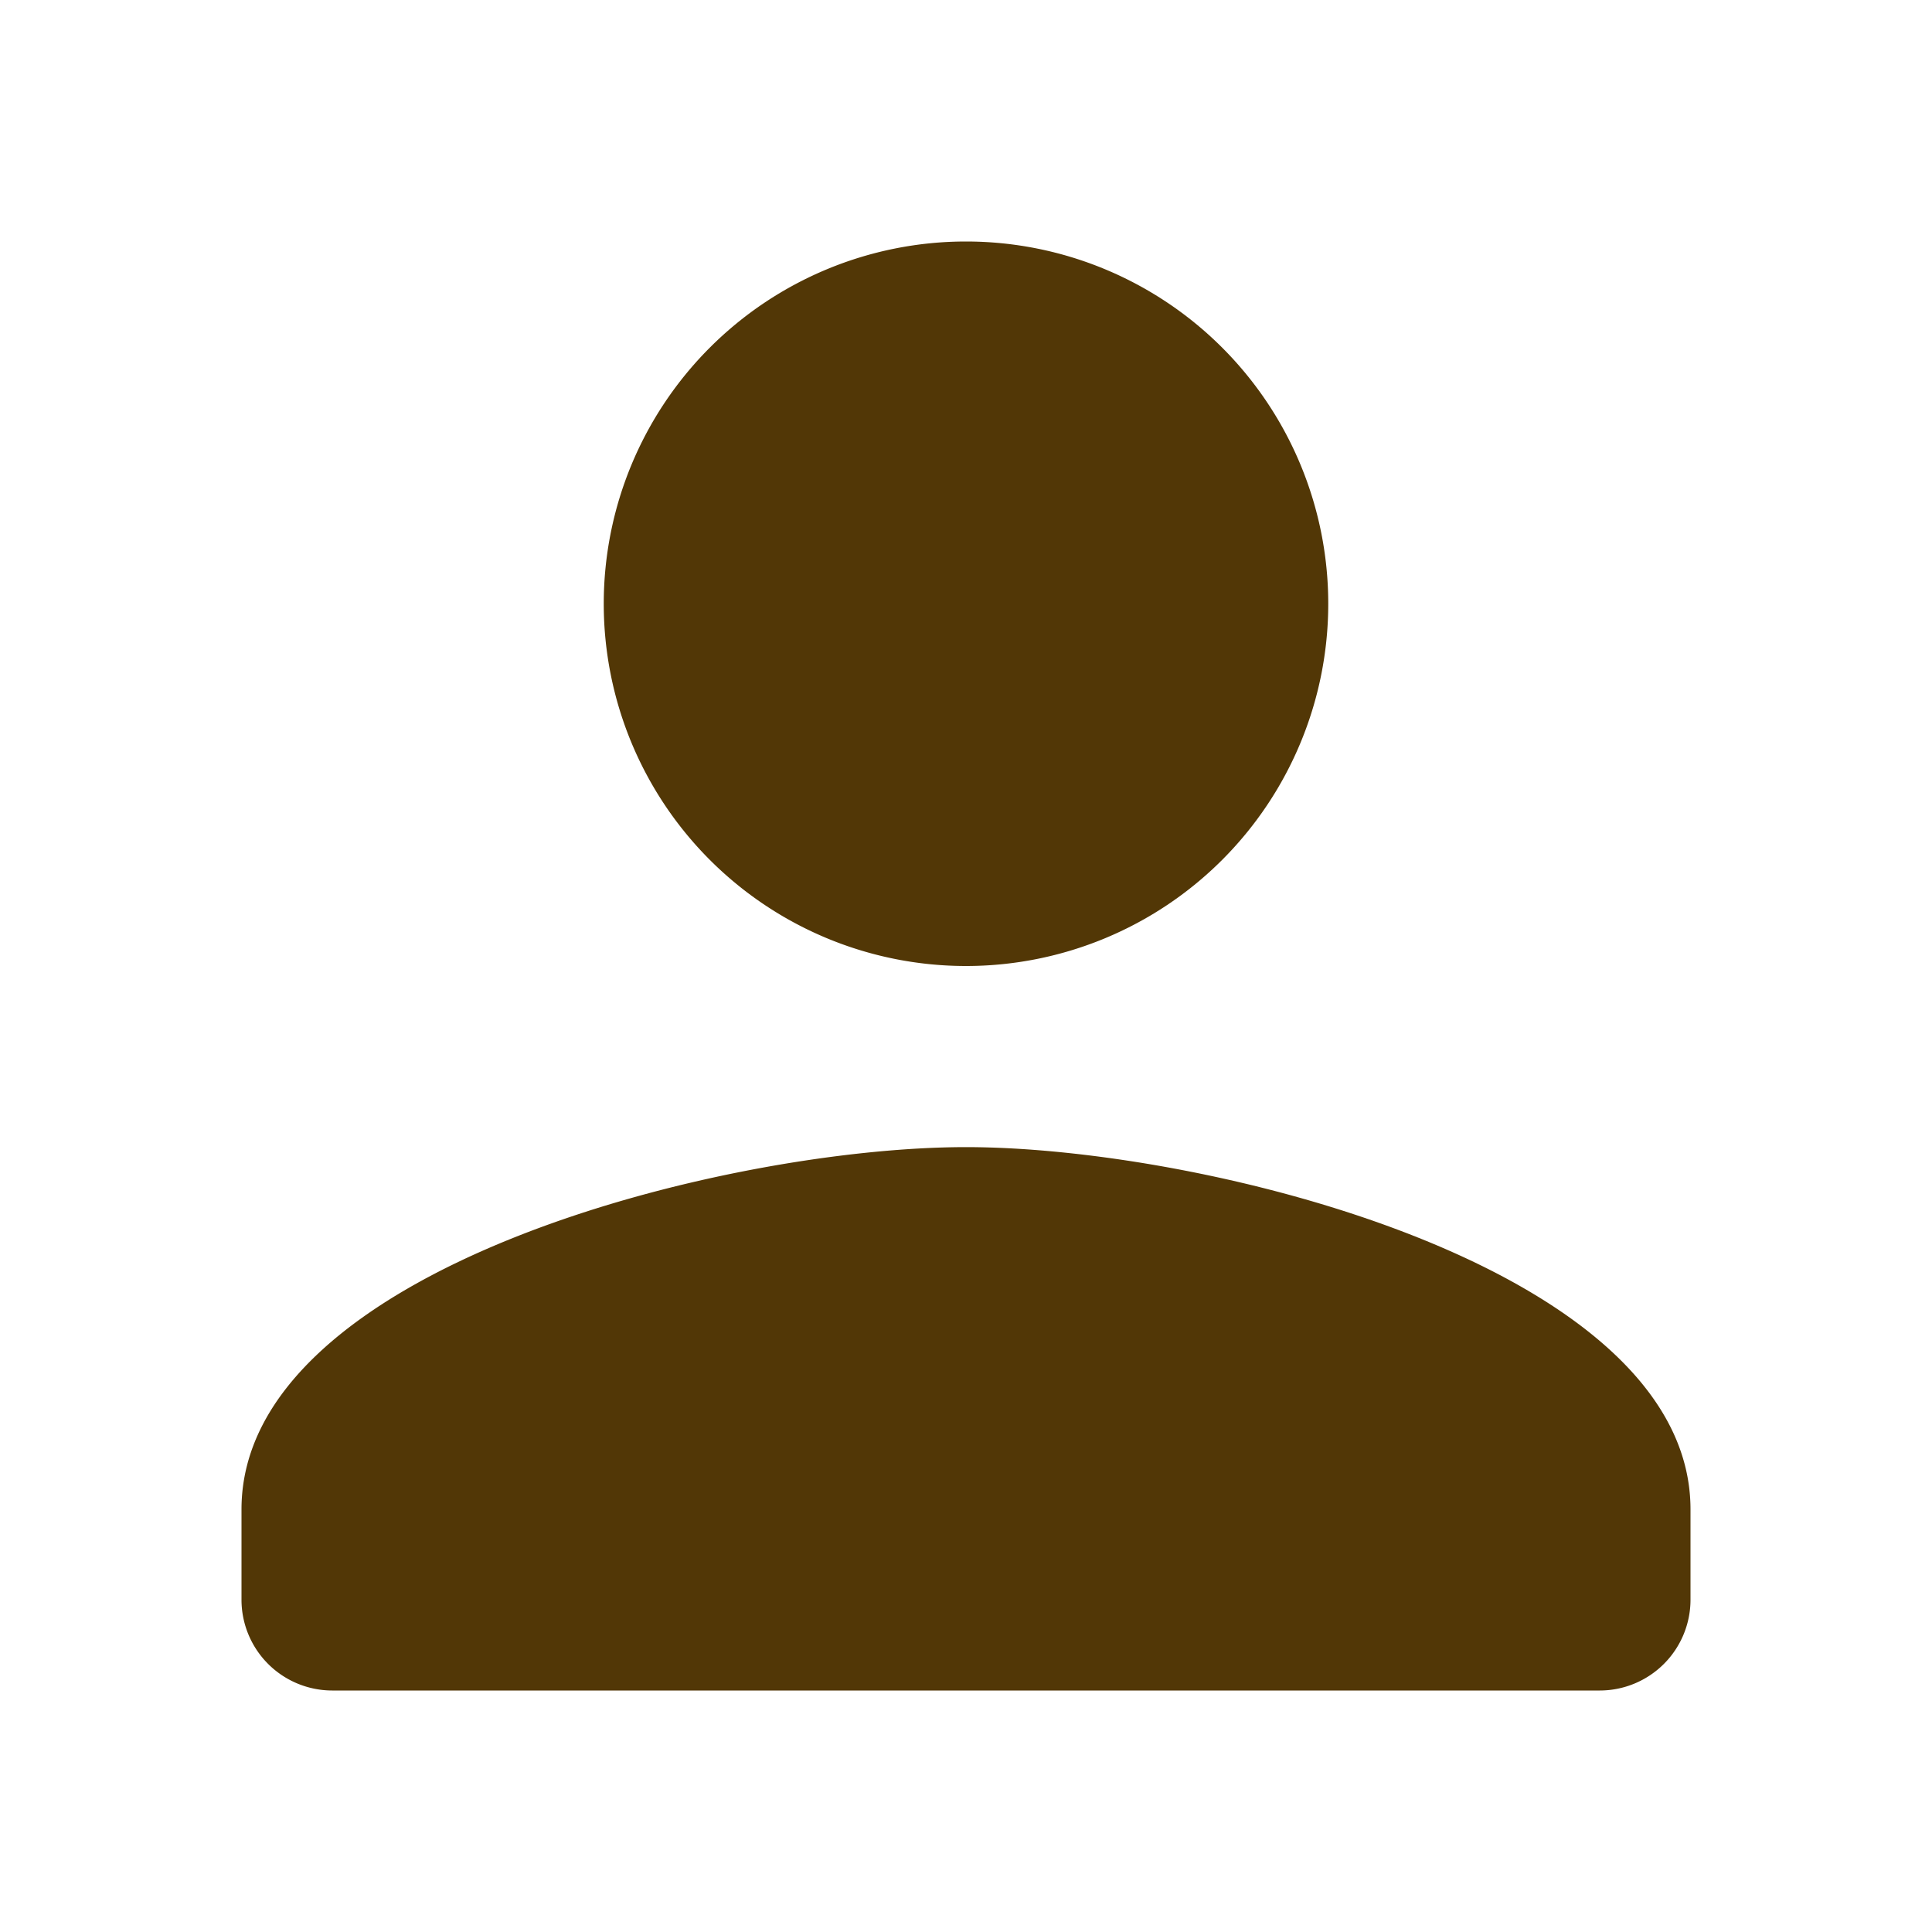
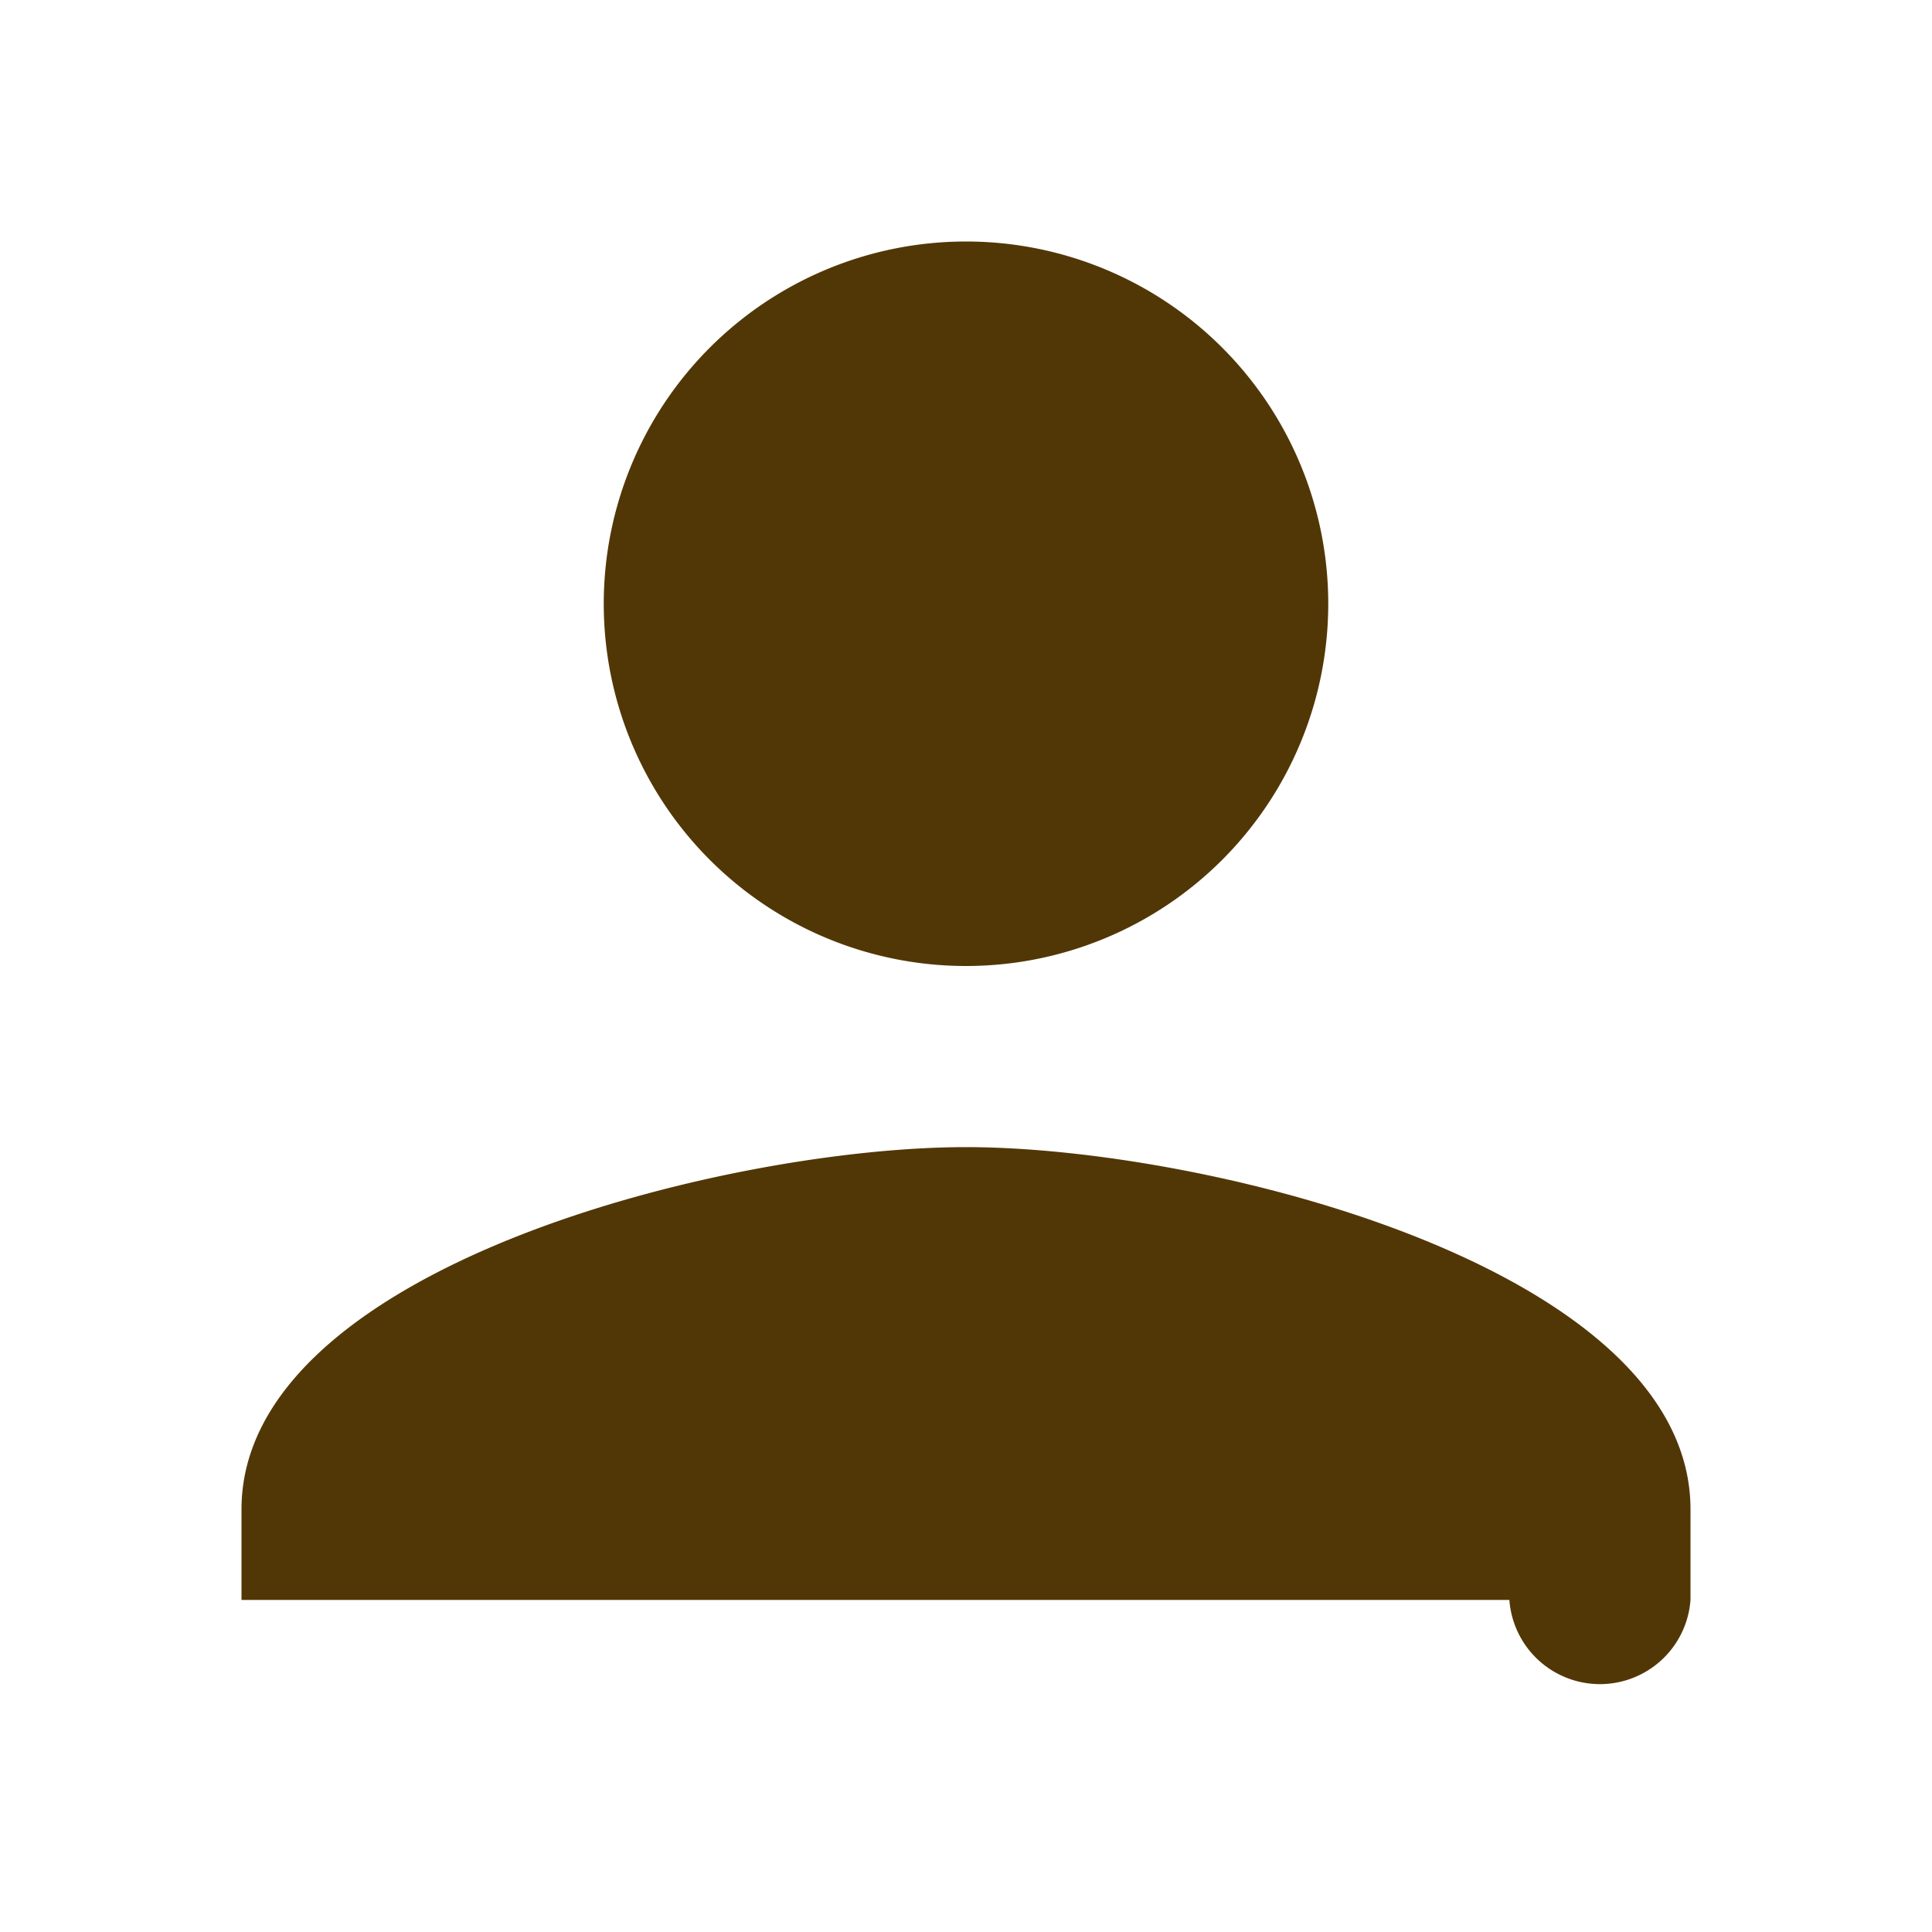
<svg xmlns="http://www.w3.org/2000/svg" id="icon_mypage2" width="24" height="24" viewBox="0 0 24 24">
-   <rect id="長方形_1" data-name="長方形 1" width="24" height="24" fill="none" />
-   <path id="パス_9935" data-name="パス 9935" d="M13,13A4.5,4.5,0,1,0,8.5,8.5,4.5,4.5,0,0,0,13,13Zm0,2.25c-3,0-9,1.507-9,4.5v1.125A1.128,1.128,0,0,0,5.125,22h15.75A1.128,1.128,0,0,0,22,20.875V19.75C22,16.757,16,15.25,13,15.25Z" transform="translate(-1 -1)" fill="#523706" />
+   <path id="パス_9935" data-name="パス 9935" d="M13,13A4.5,4.5,0,1,0,8.5,8.5,4.5,4.5,0,0,0,13,13Zm0,2.25c-3,0-9,1.507-9,4.5v1.125h15.75A1.128,1.128,0,0,0,22,20.875V19.75C22,16.757,16,15.25,13,15.25Z" transform="translate(-1 -1)" fill="#523706" />
</svg>